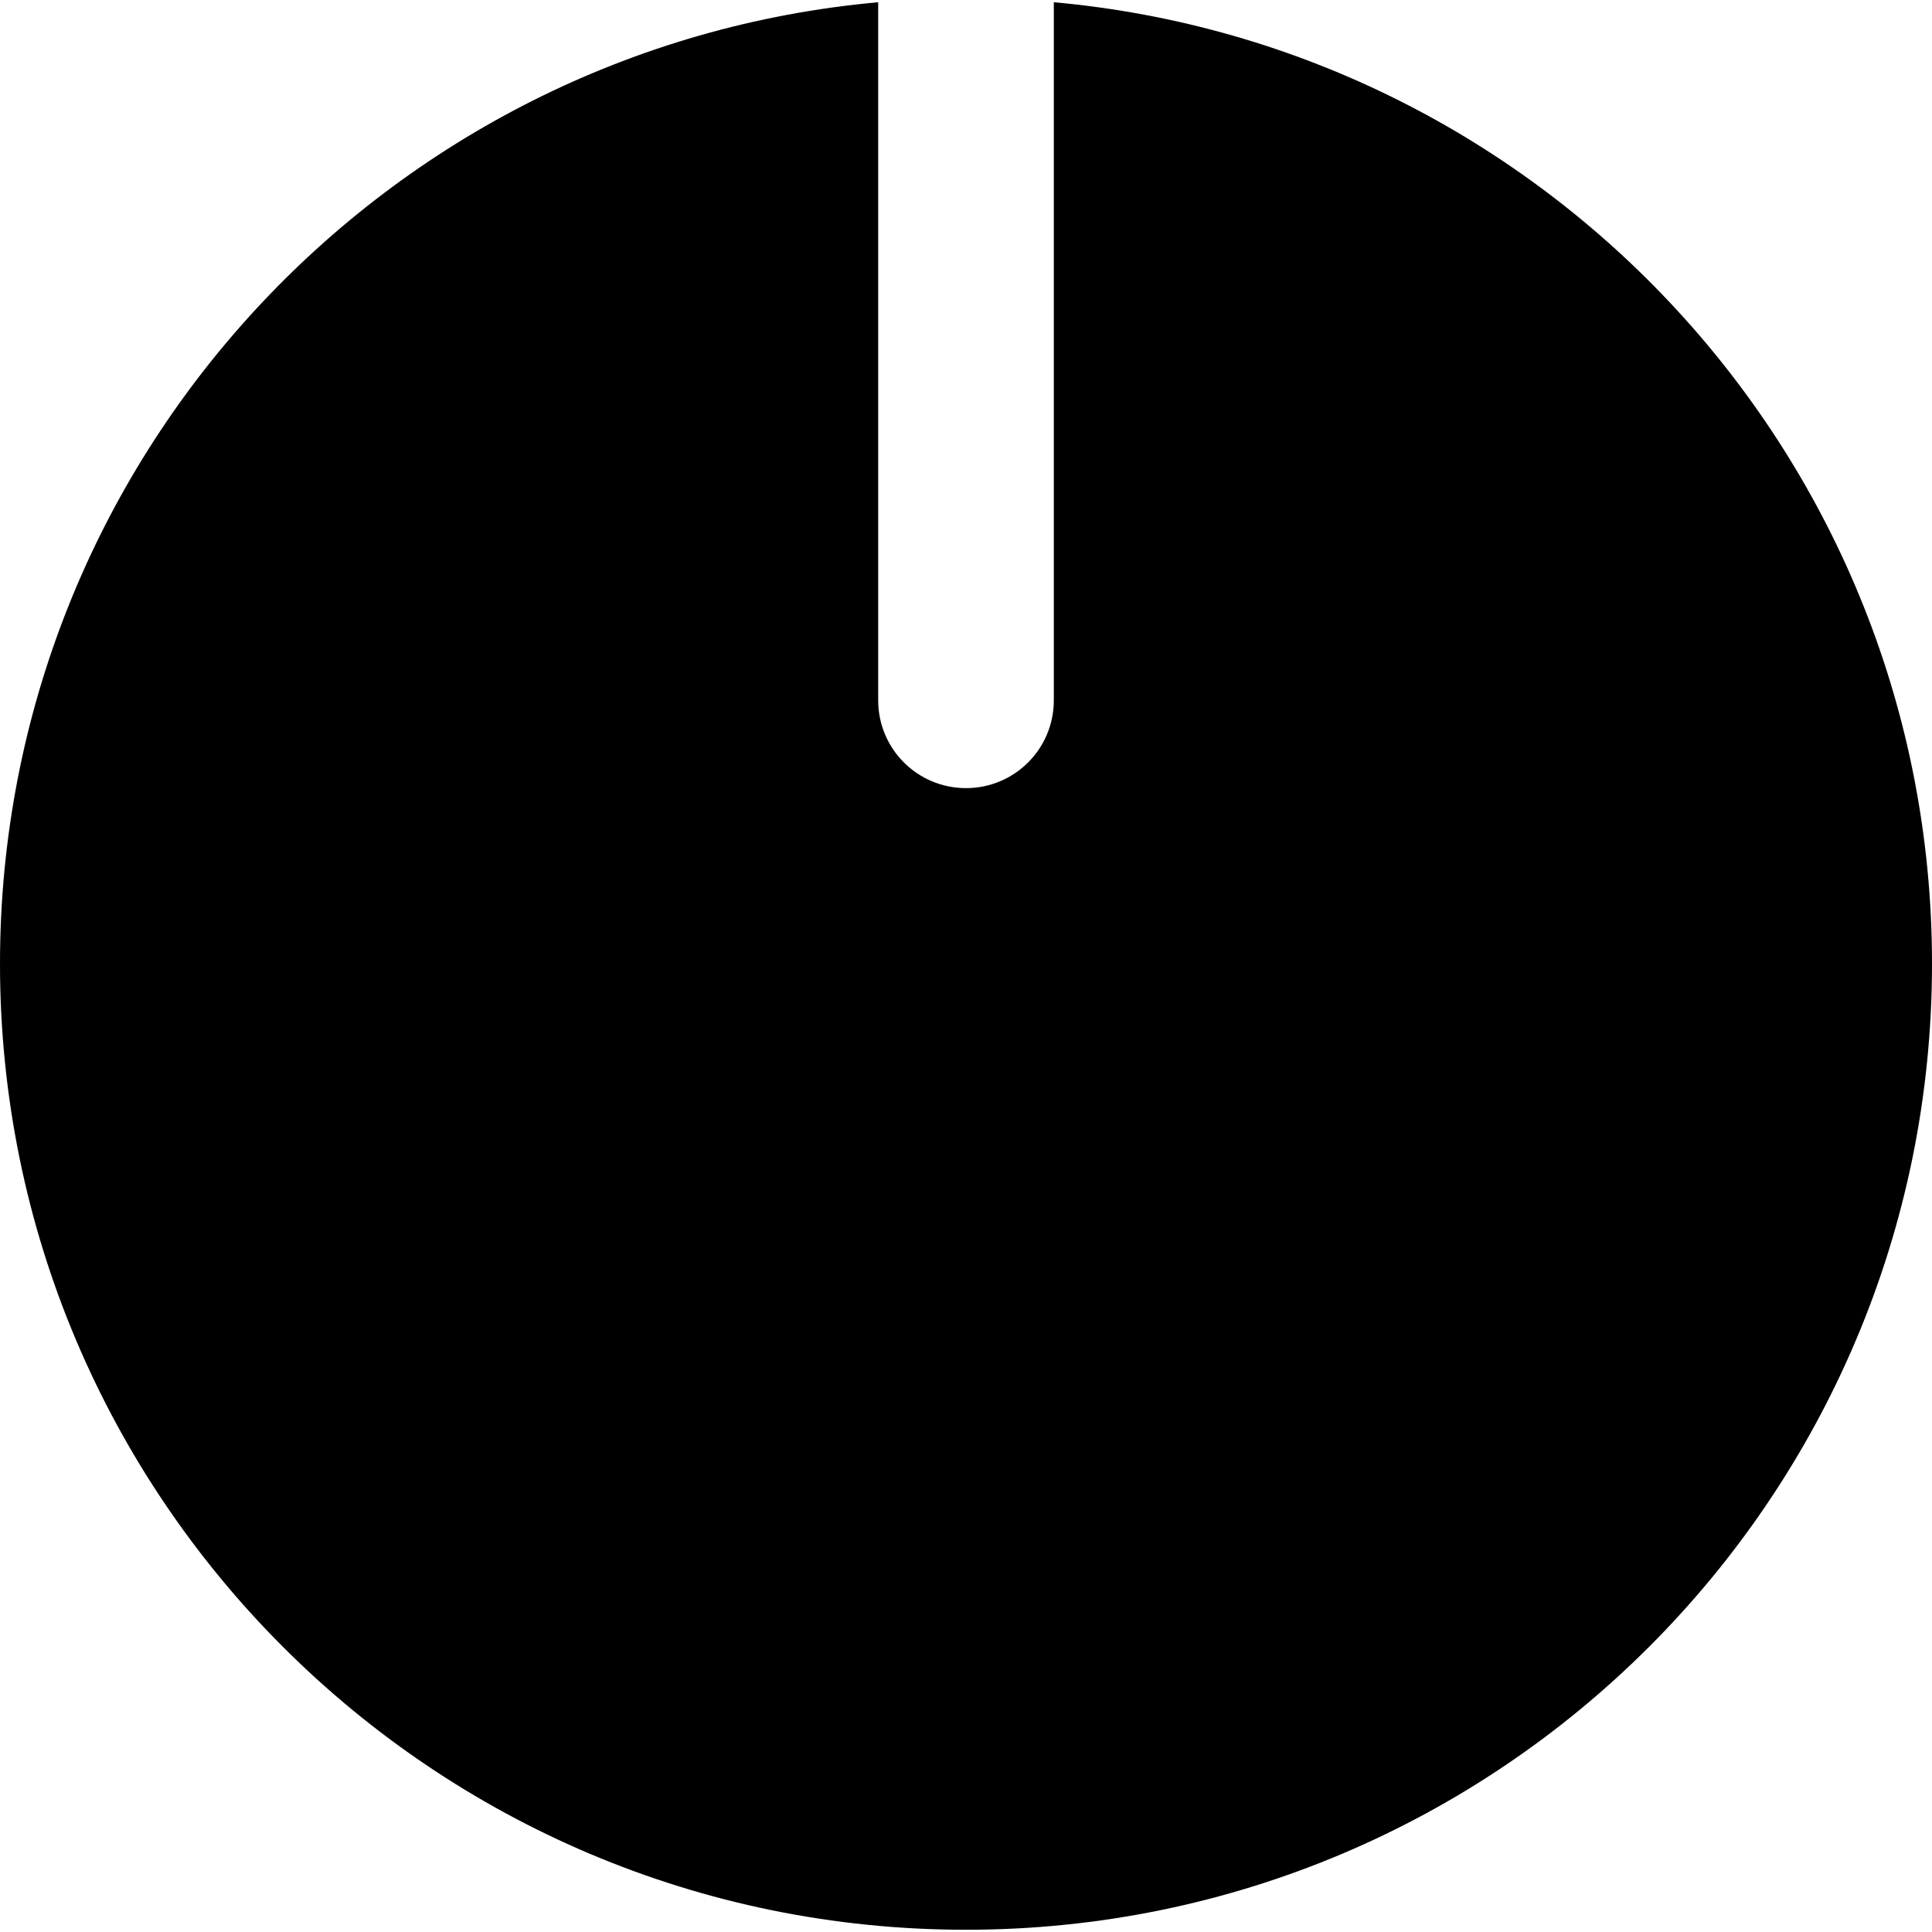
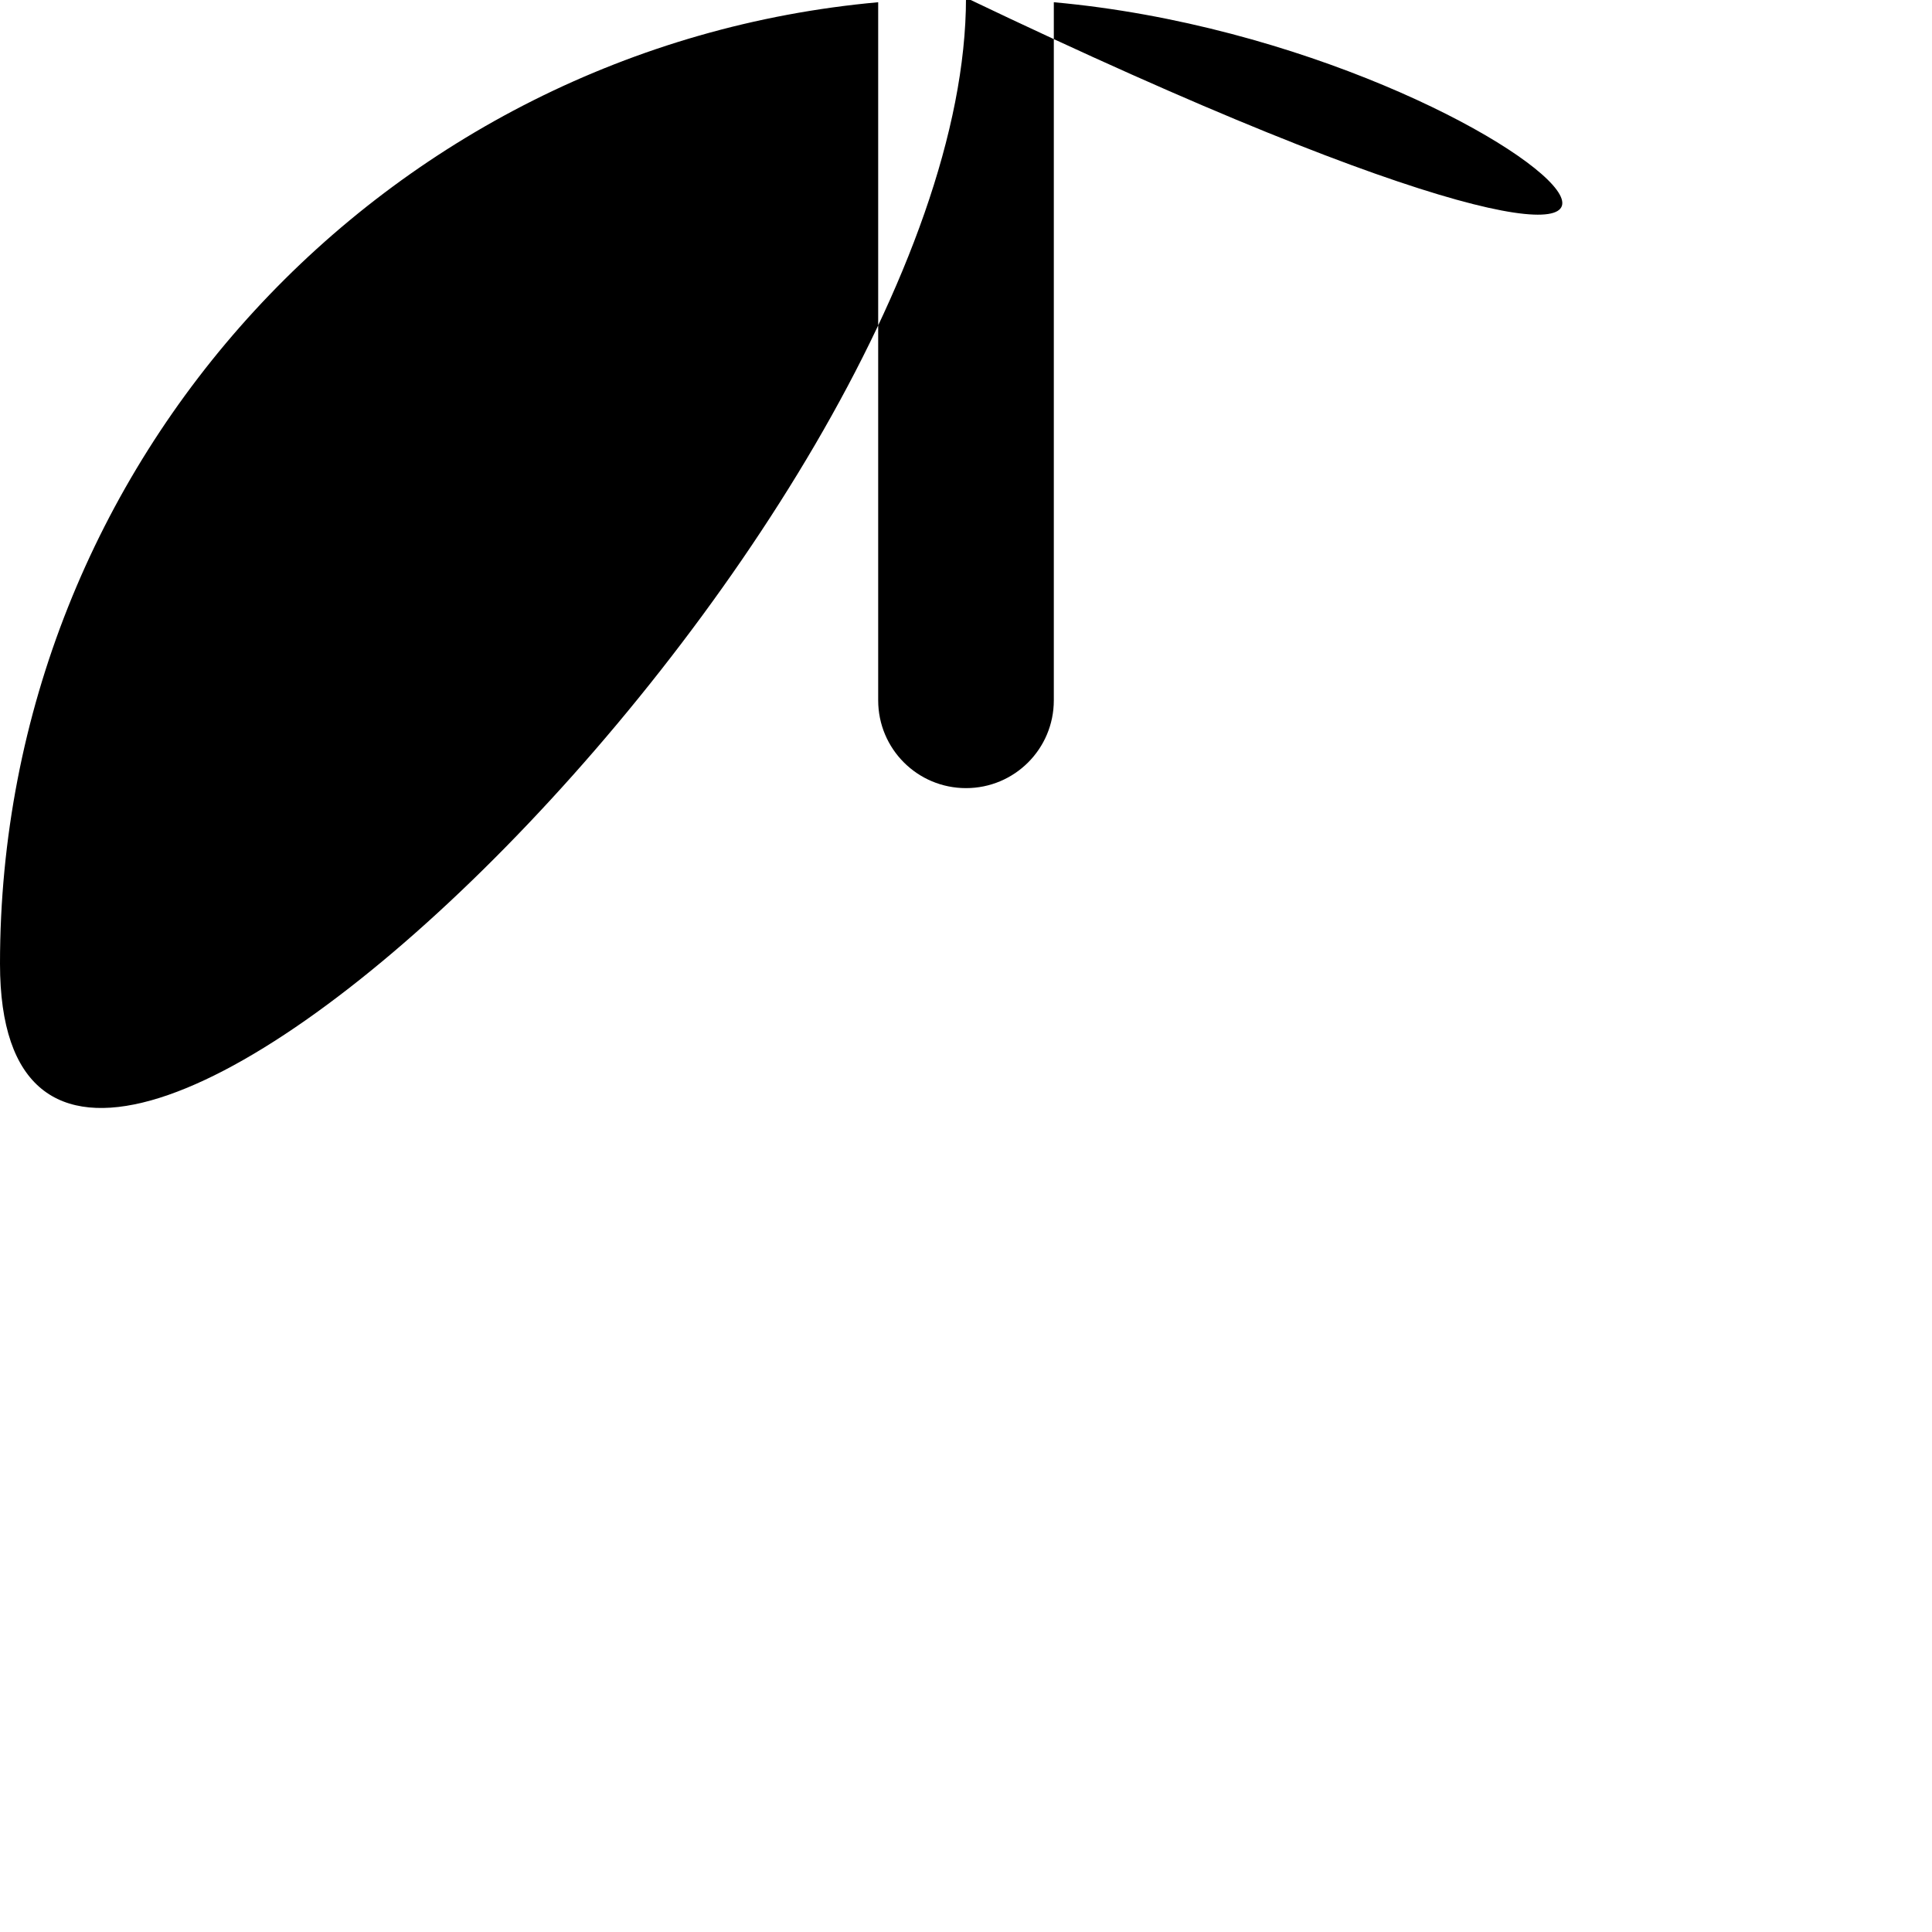
<svg xmlns="http://www.w3.org/2000/svg" fill="#000000" height="800px" width="800px" version="1.1" id="Layer_1" viewBox="0 0 512 512" xml:space="preserve">
  <g>
    <g>
-       <path d="M279.273,0.593v184.995c0,12.87-10.403,23.273-23.273,23.273s-23.273-10.403-23.273-23.273V0.593    C102.26,12.369,0,121.891,0,255.407c0,141.405,114.618,256,256,256s256-114.595,256-256C512,121.891,409.74,12.369,279.273,0.593z    " />
+       <path d="M279.273,0.593v184.995c0,12.87-10.403,23.273-23.273,23.273s-23.273-10.403-23.273-23.273V0.593    C102.26,12.369,0,121.891,0,255.407s256-114.595,256-256C512,121.891,409.74,12.369,279.273,0.593z    " />
    </g>
  </g>
</svg>